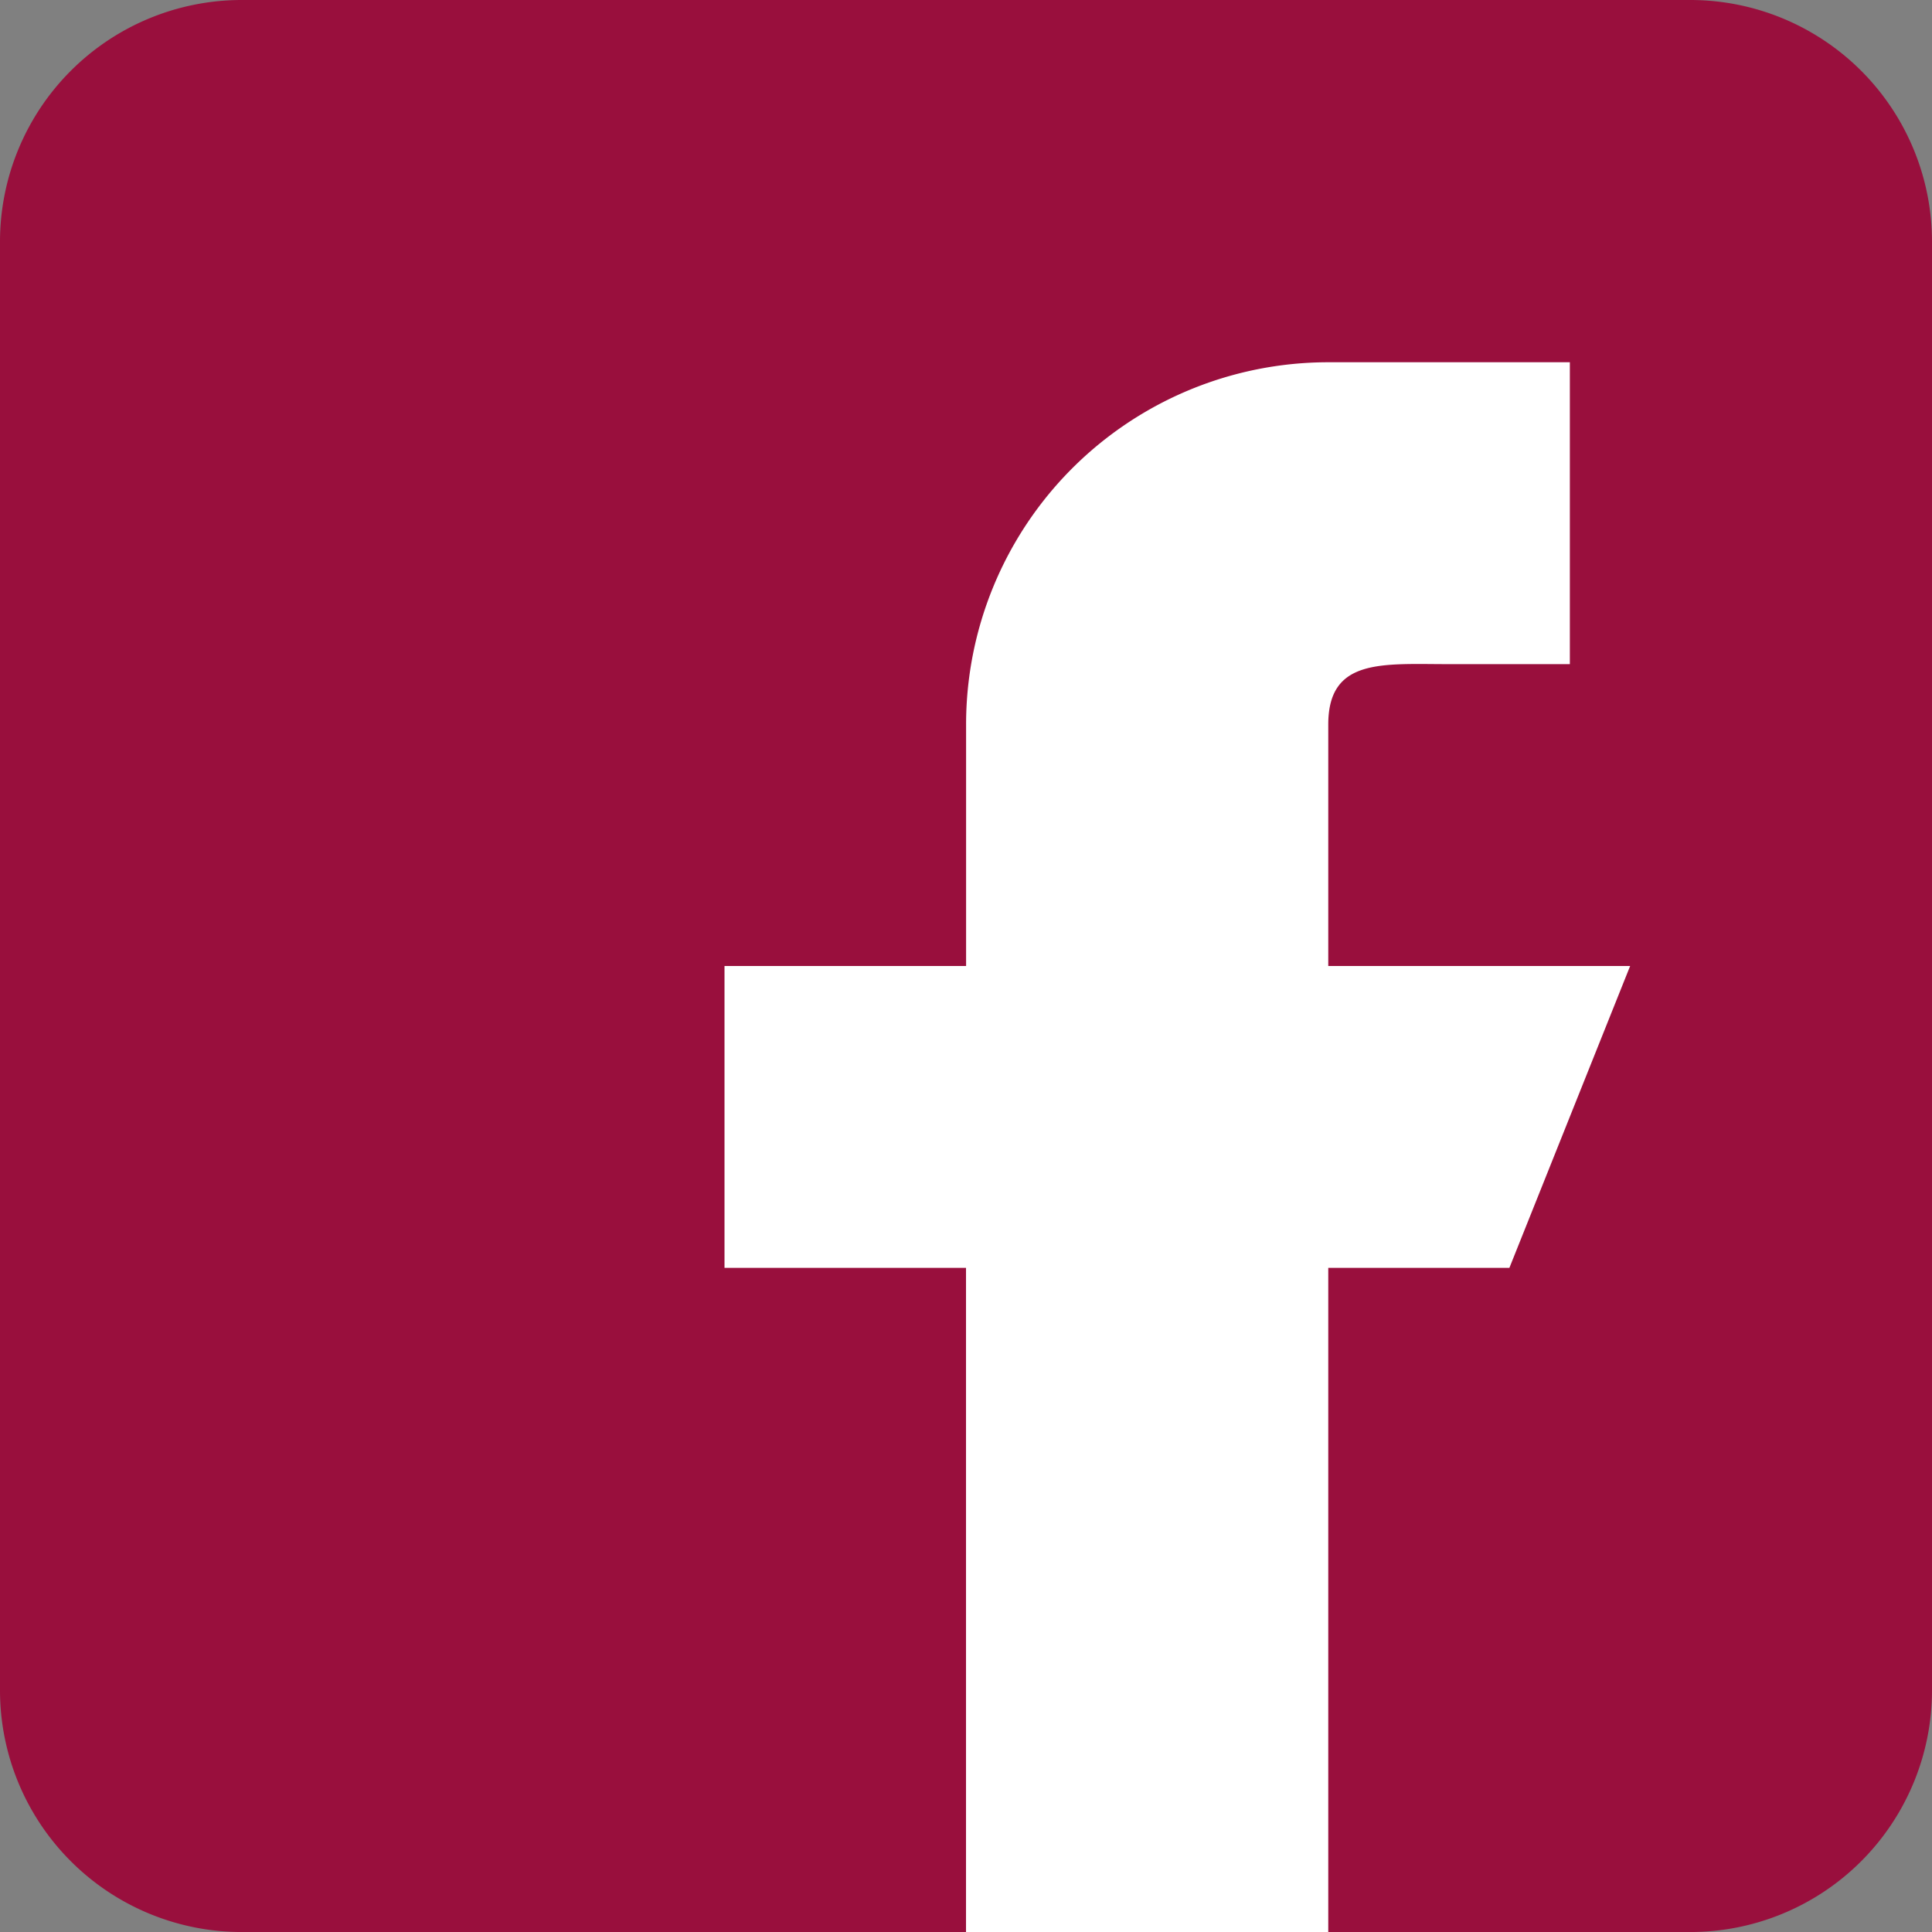
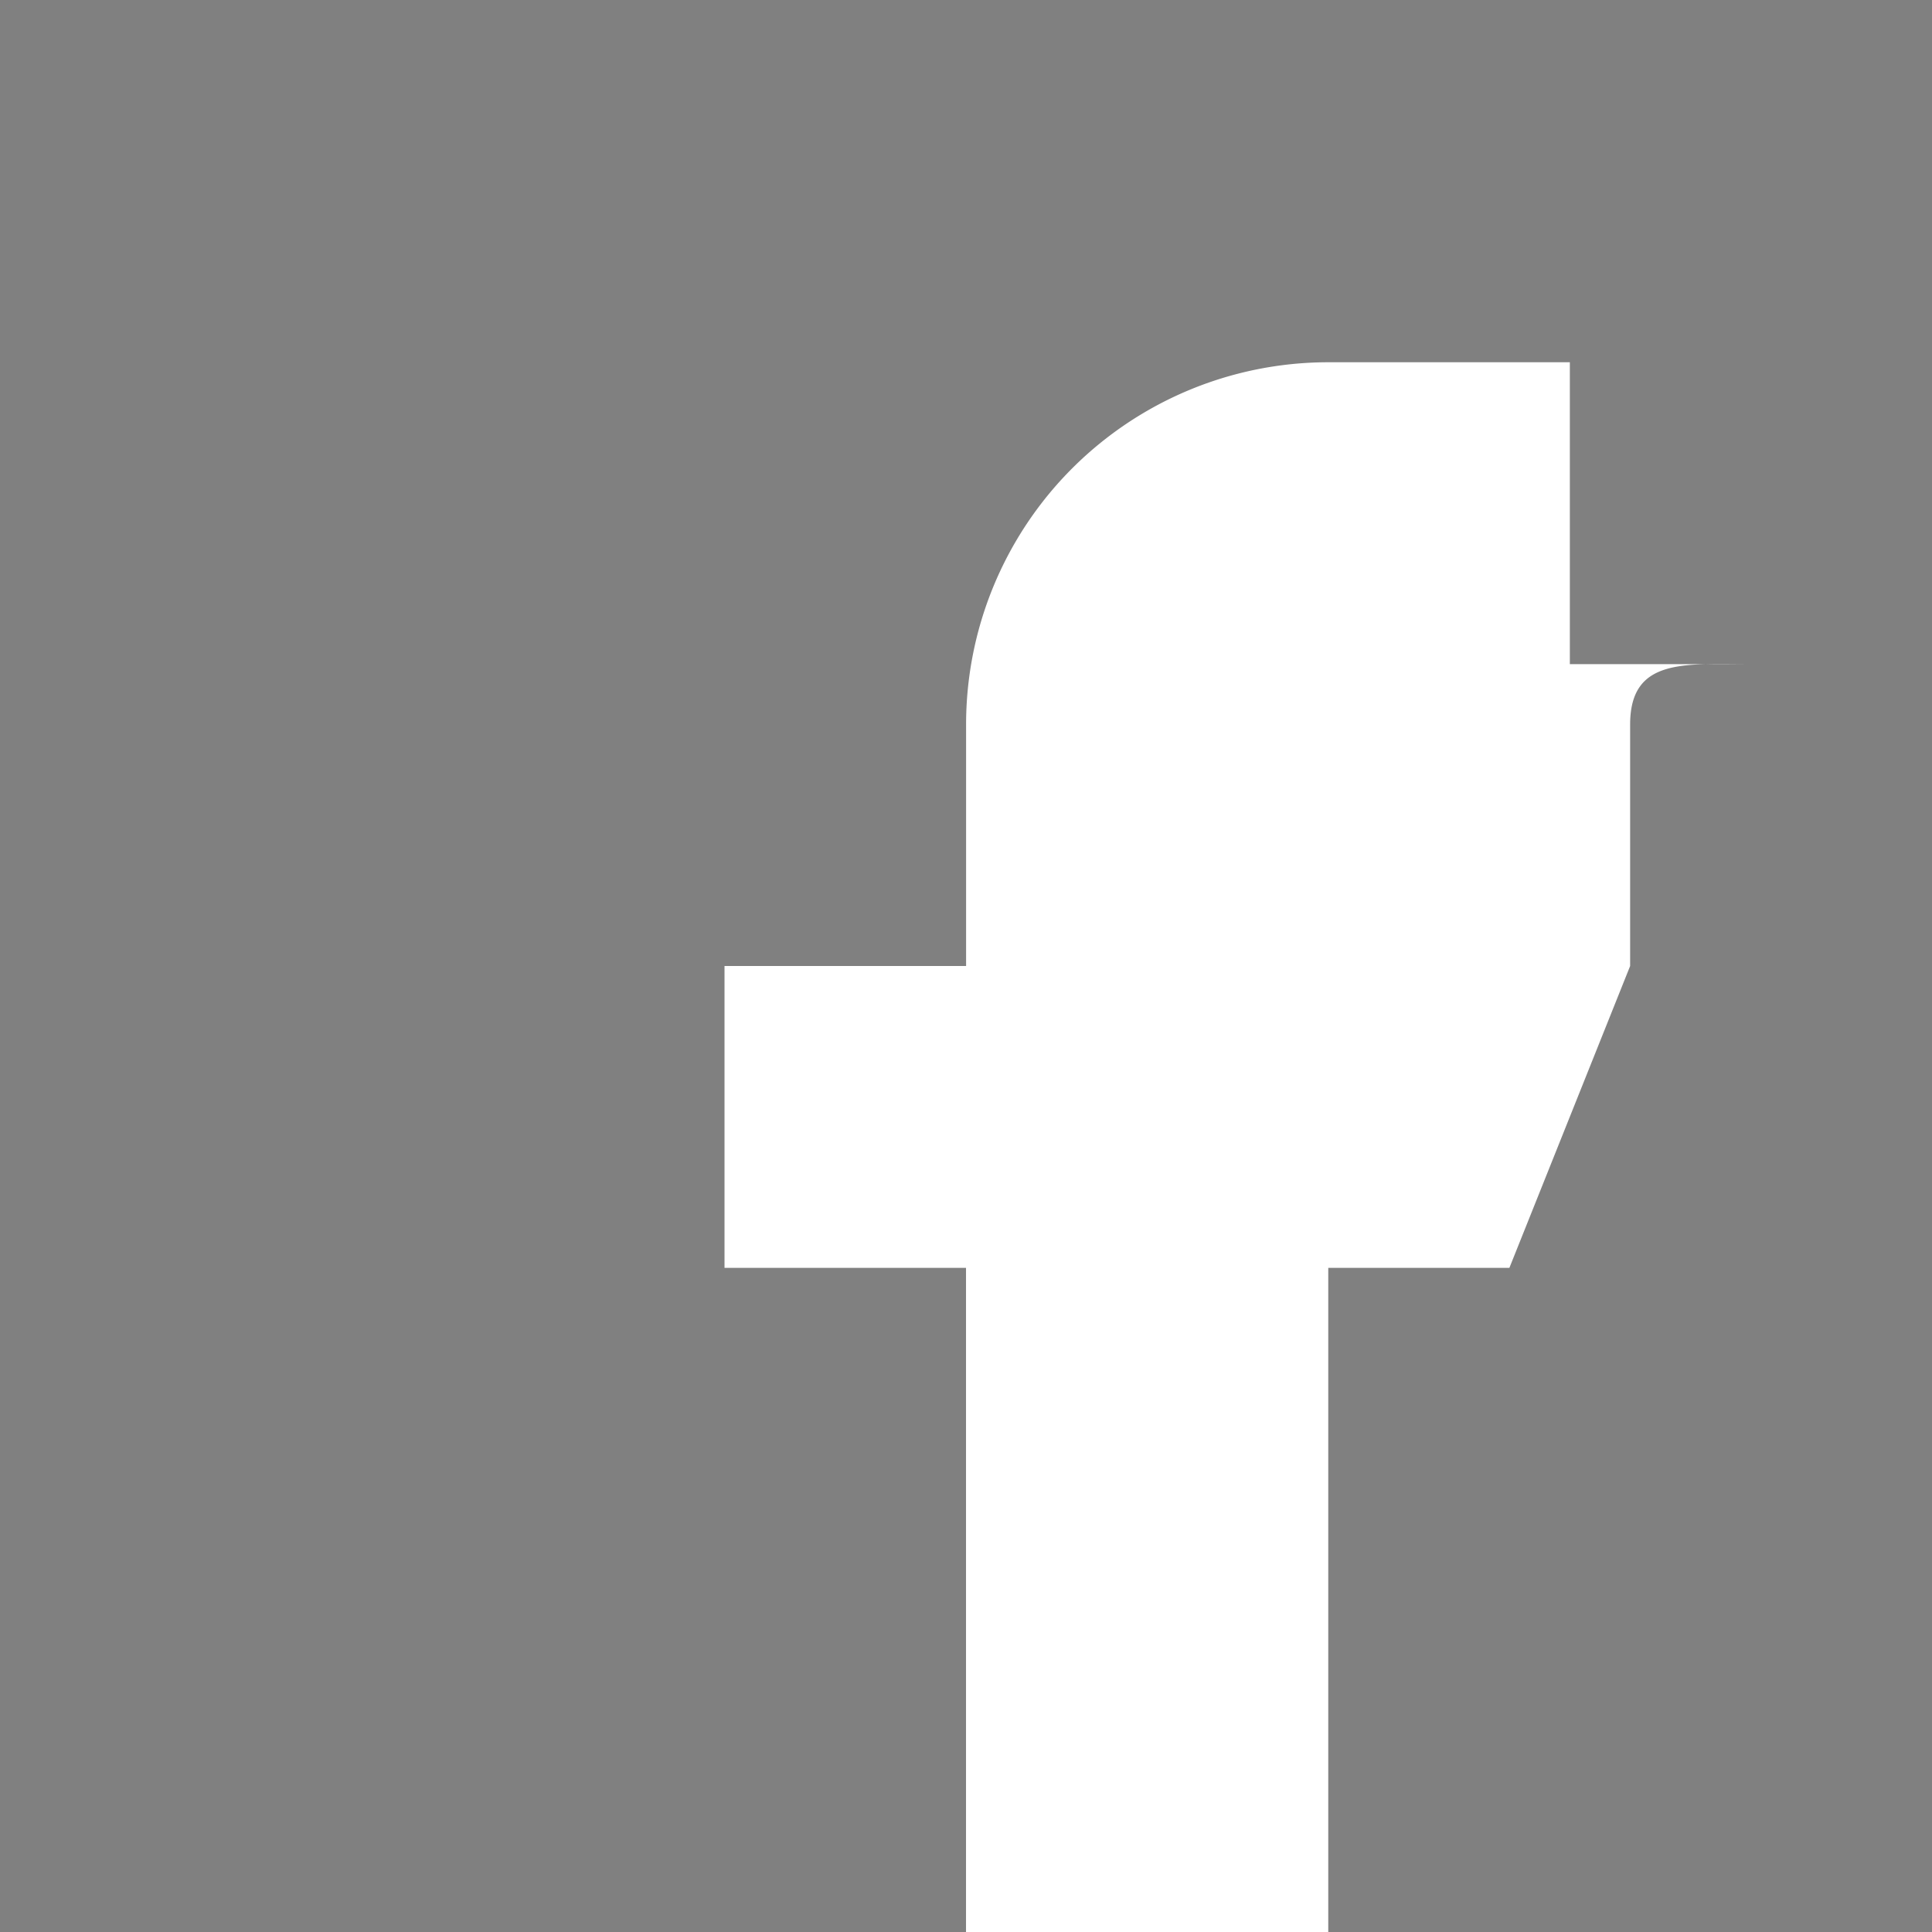
<svg xmlns="http://www.w3.org/2000/svg" id="facebook" width="74.735" height="74.736" viewBox="0 0 74.735 74.736">
  <rect x="0" y="0" width="74.735" height="74.736" fill="#808080" stroke="none" />
-   <path id="Path_39" data-name="Path 39" d="M65.393,0H9.342A9.351,9.351,0,0,0,0,9.342V65.394a9.351,9.351,0,0,0,9.342,9.342H65.393a9.351,9.351,0,0,0,9.342-9.342V9.342A9.351,9.351,0,0,0,65.393,0Z" fill="#990f3d" />
-   <path id="Path_40" data-name="Path 40" d="M227.032,119.355H215.355v-9.342c0-2.578,2.093-2.335,4.671-2.335H224.7V96h-9.342a14.012,14.012,0,0,0-14.013,14.013v9.342H192v11.677h9.342v25.69h14.013v-25.69h7.006Z" transform="translate(-163.974 -81.987)" fill="#fff" />
+   <path id="Path_40" data-name="Path 40" d="M227.032,119.355v-9.342c0-2.578,2.093-2.335,4.671-2.335H224.7V96h-9.342a14.012,14.012,0,0,0-14.013,14.013v9.342H192v11.677h9.342v25.69h14.013v-25.69h7.006Z" transform="translate(-163.974 -81.987)" fill="#fff" />
</svg>